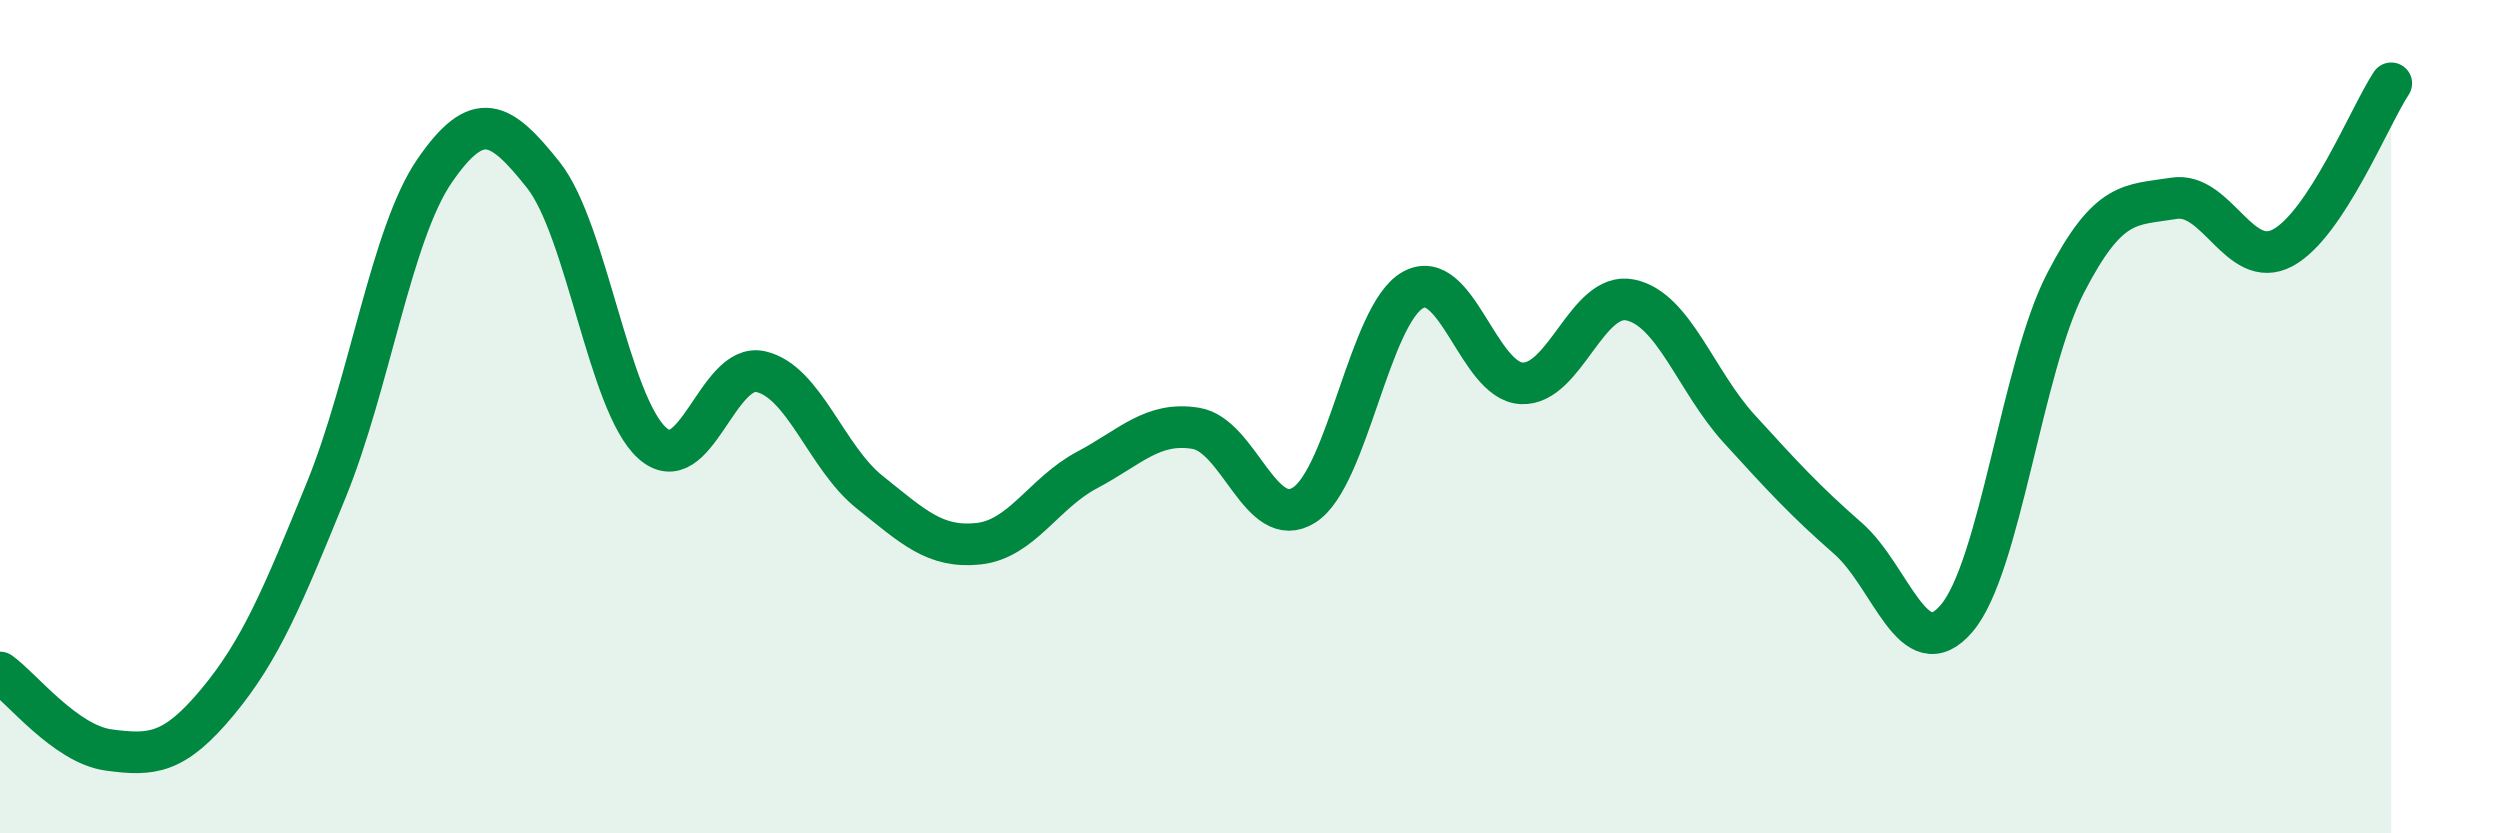
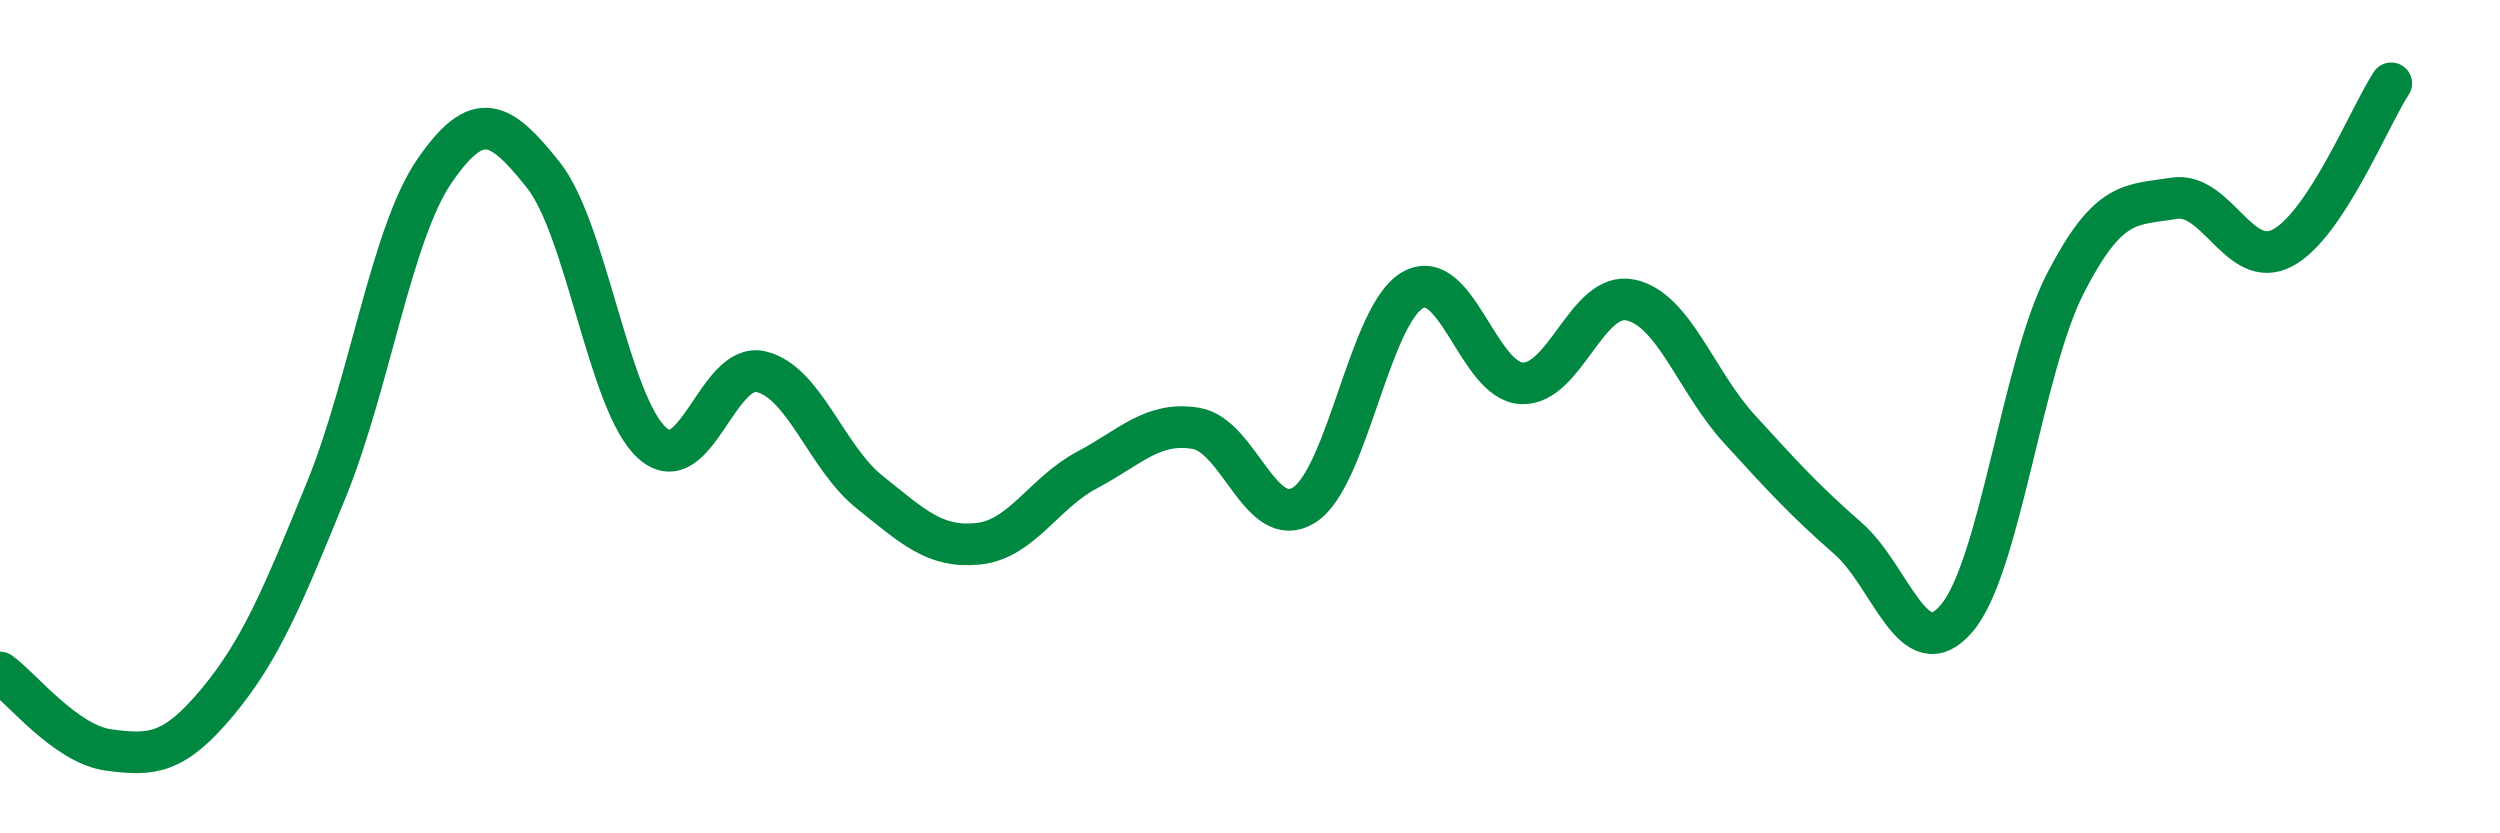
<svg xmlns="http://www.w3.org/2000/svg" width="60" height="20" viewBox="0 0 60 20">
-   <path d="M 0,16.14 C 0.52,16.51 1.57,17.86 2.61,18 C 3.65,18.14 4.18,18.1 5.22,16.85 C 6.26,15.6 6.79,14.31 7.83,11.76 C 8.87,9.21 9.39,5.61 10.43,4.1 C 11.47,2.59 12,2.89 13.04,4.2 C 14.08,5.51 14.61,9.69 15.65,10.63 C 16.69,11.57 17.22,8.68 18.26,8.92 C 19.3,9.16 19.83,10.98 20.87,11.81 C 21.91,12.64 22.44,13.16 23.48,13.05 C 24.52,12.94 25.05,11.83 26.09,11.28 C 27.13,10.73 27.66,10.11 28.7,10.28 C 29.74,10.45 30.26,12.78 31.3,12.12 C 32.34,11.46 32.87,7.54 33.91,6.96 C 34.95,6.38 35.48,9.15 36.52,9.2 C 37.56,9.25 38.09,6.98 39.13,7.2 C 40.17,7.42 40.7,9.15 41.74,10.29 C 42.78,11.43 43.31,12.01 44.35,12.92 C 45.39,13.83 45.92,16.06 46.96,14.84 C 48,13.62 48.53,8.82 49.57,6.8 C 50.61,4.78 51.13,4.93 52.17,4.76 C 53.21,4.59 53.74,6.5 54.78,5.95 C 55.82,5.4 56.87,2.79 57.39,2L57.39 20L0 20Z" fill="#008740" opacity="0.1" stroke-linecap="round" stroke-linejoin="round" />
  <path d="M 0,16.14 C 0.52,16.51 1.57,17.86 2.61,18 C 3.65,18.14 4.18,18.1 5.22,16.85 C 6.26,15.6 6.79,14.31 7.83,11.76 C 8.87,9.21 9.39,5.61 10.43,4.1 C 11.47,2.59 12,2.89 13.04,4.2 C 14.08,5.51 14.61,9.69 15.65,10.63 C 16.69,11.57 17.22,8.68 18.26,8.92 C 19.3,9.16 19.83,10.98 20.87,11.81 C 21.91,12.64 22.44,13.16 23.48,13.05 C 24.52,12.94 25.05,11.83 26.09,11.28 C 27.13,10.73 27.66,10.11 28.7,10.28 C 29.74,10.45 30.26,12.78 31.3,12.12 C 32.34,11.46 32.87,7.54 33.91,6.96 C 34.95,6.38 35.48,9.15 36.52,9.2 C 37.56,9.25 38.09,6.98 39.13,7.2 C 40.17,7.42 40.7,9.15 41.74,10.29 C 42.78,11.43 43.31,12.01 44.35,12.92 C 45.39,13.83 45.92,16.06 46.96,14.84 C 48,13.62 48.53,8.82 49.57,6.8 C 50.61,4.78 51.13,4.93 52.17,4.76 C 53.21,4.59 53.74,6.5 54.78,5.95 C 55.82,5.4 56.87,2.79 57.39,2" stroke="#008740" stroke-width="1" fill="none" stroke-linecap="round" stroke-linejoin="round" />
</svg>